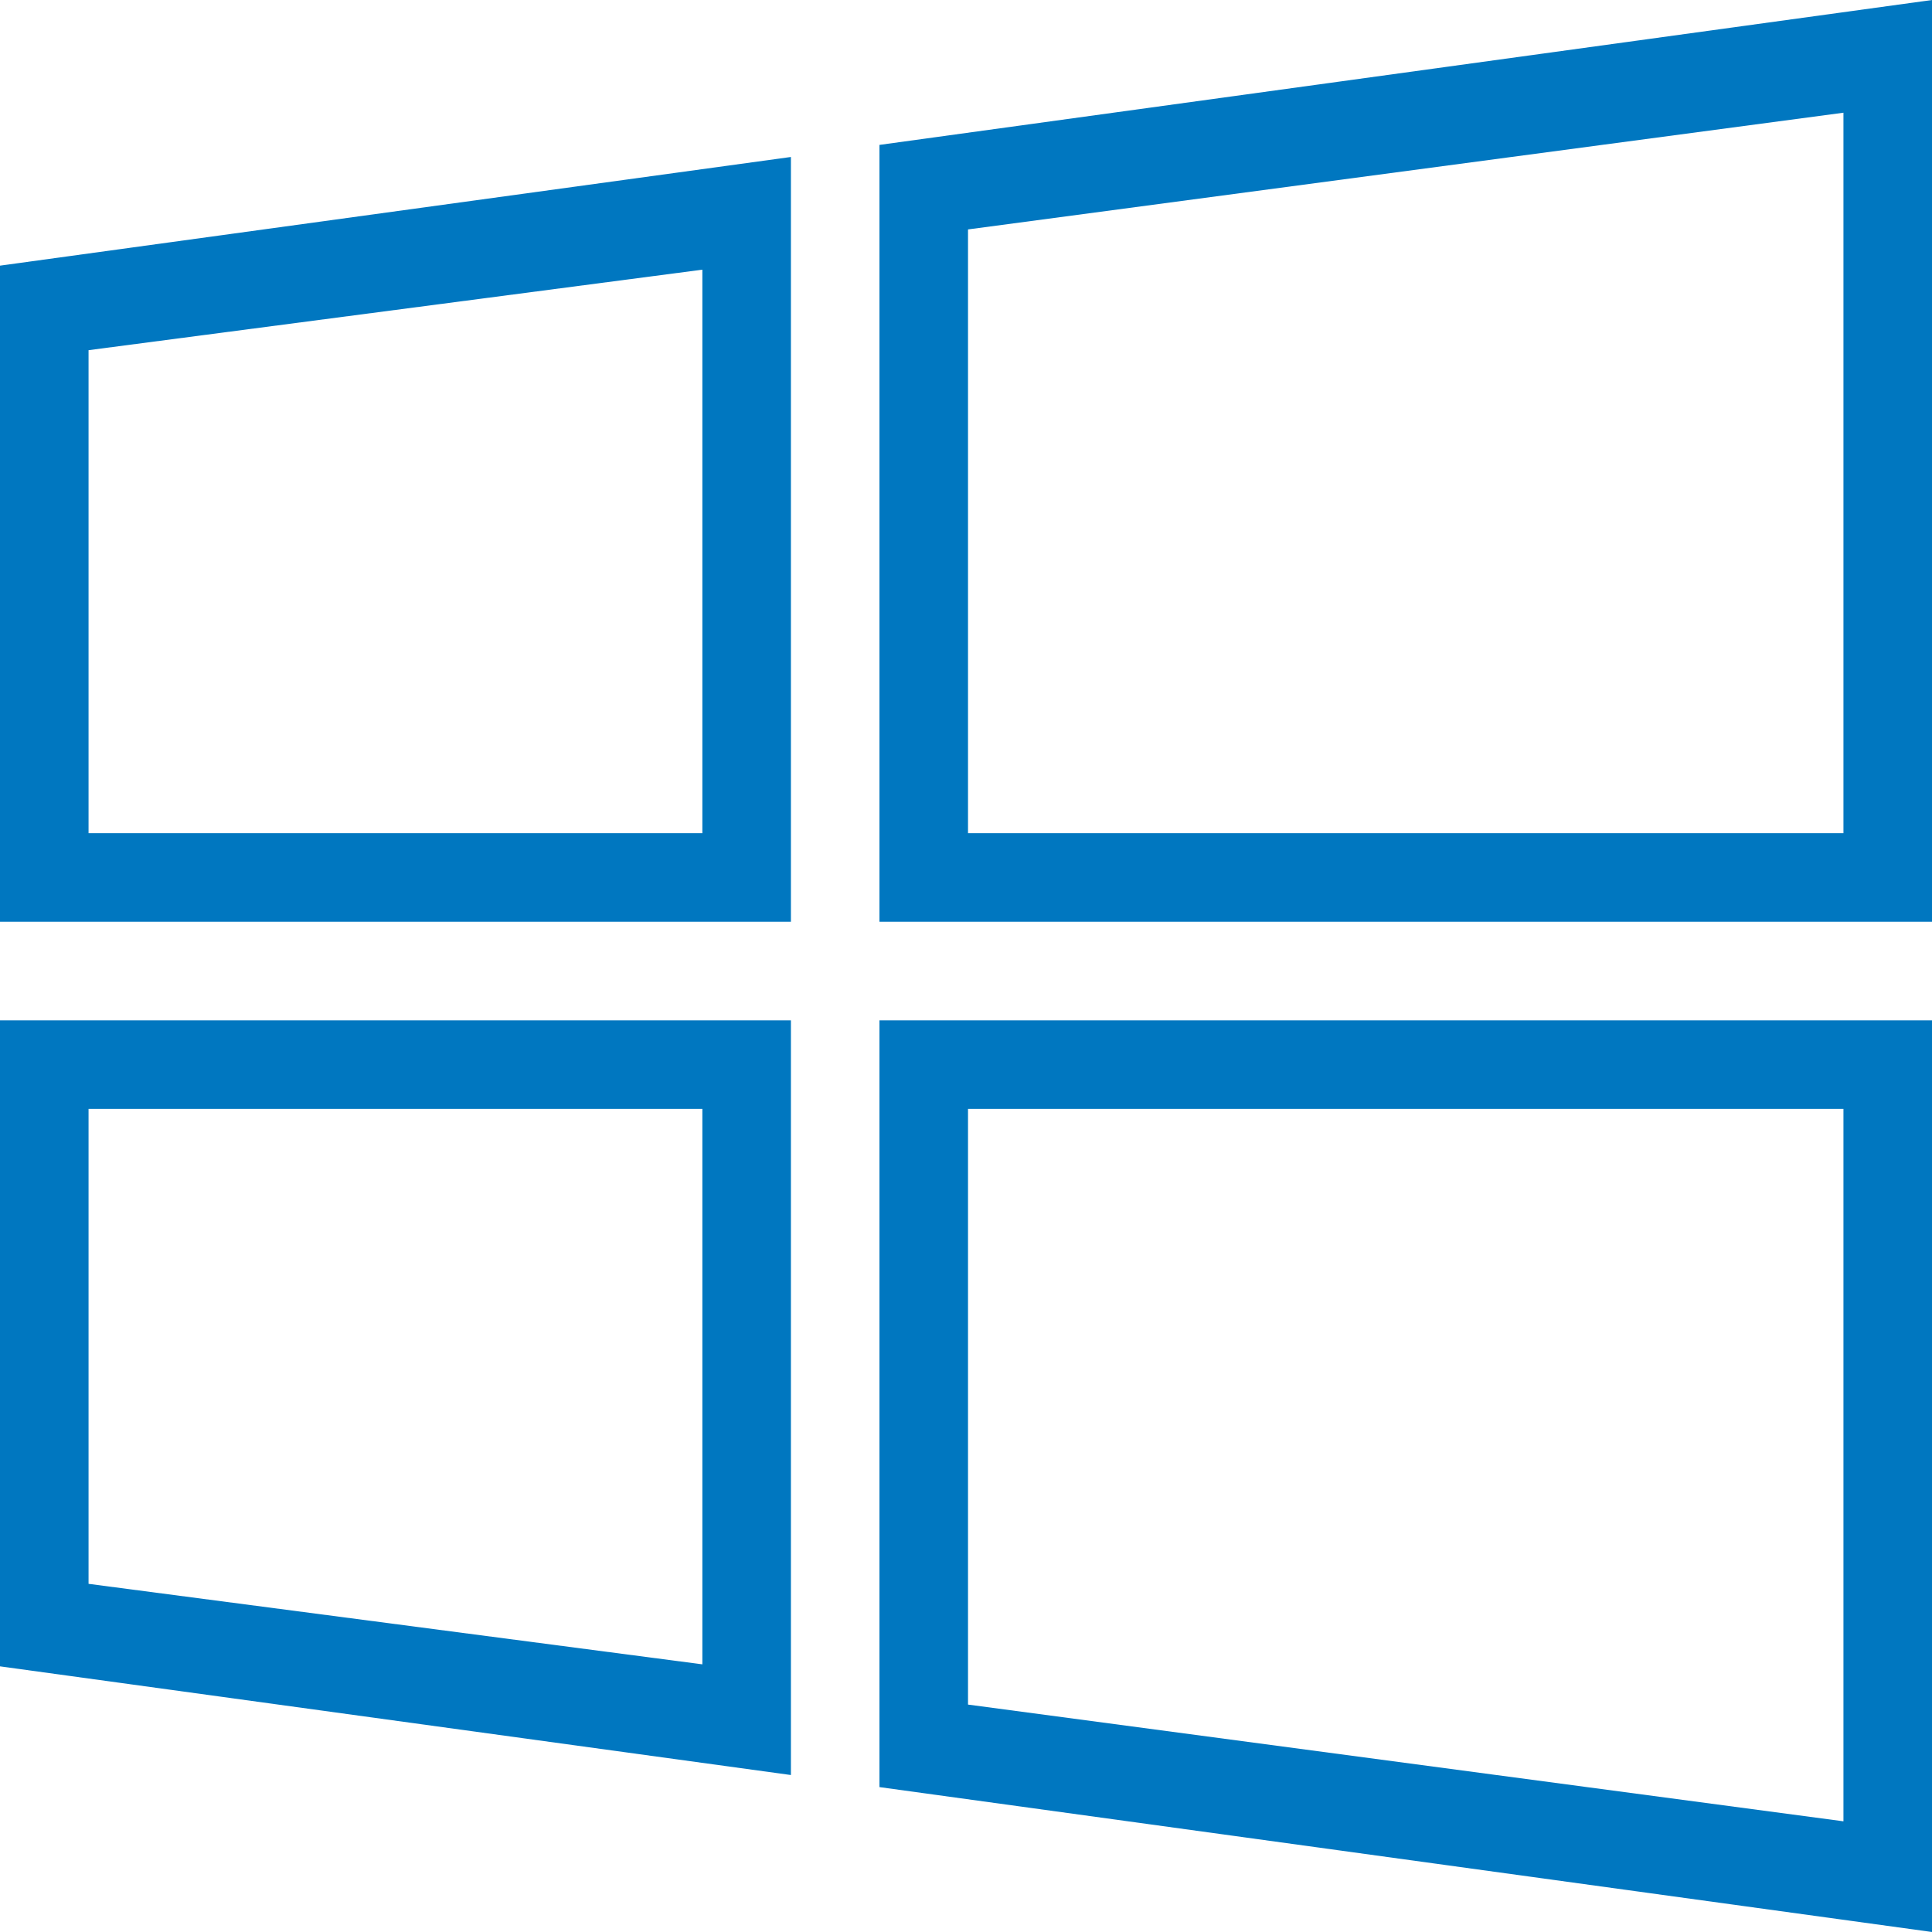
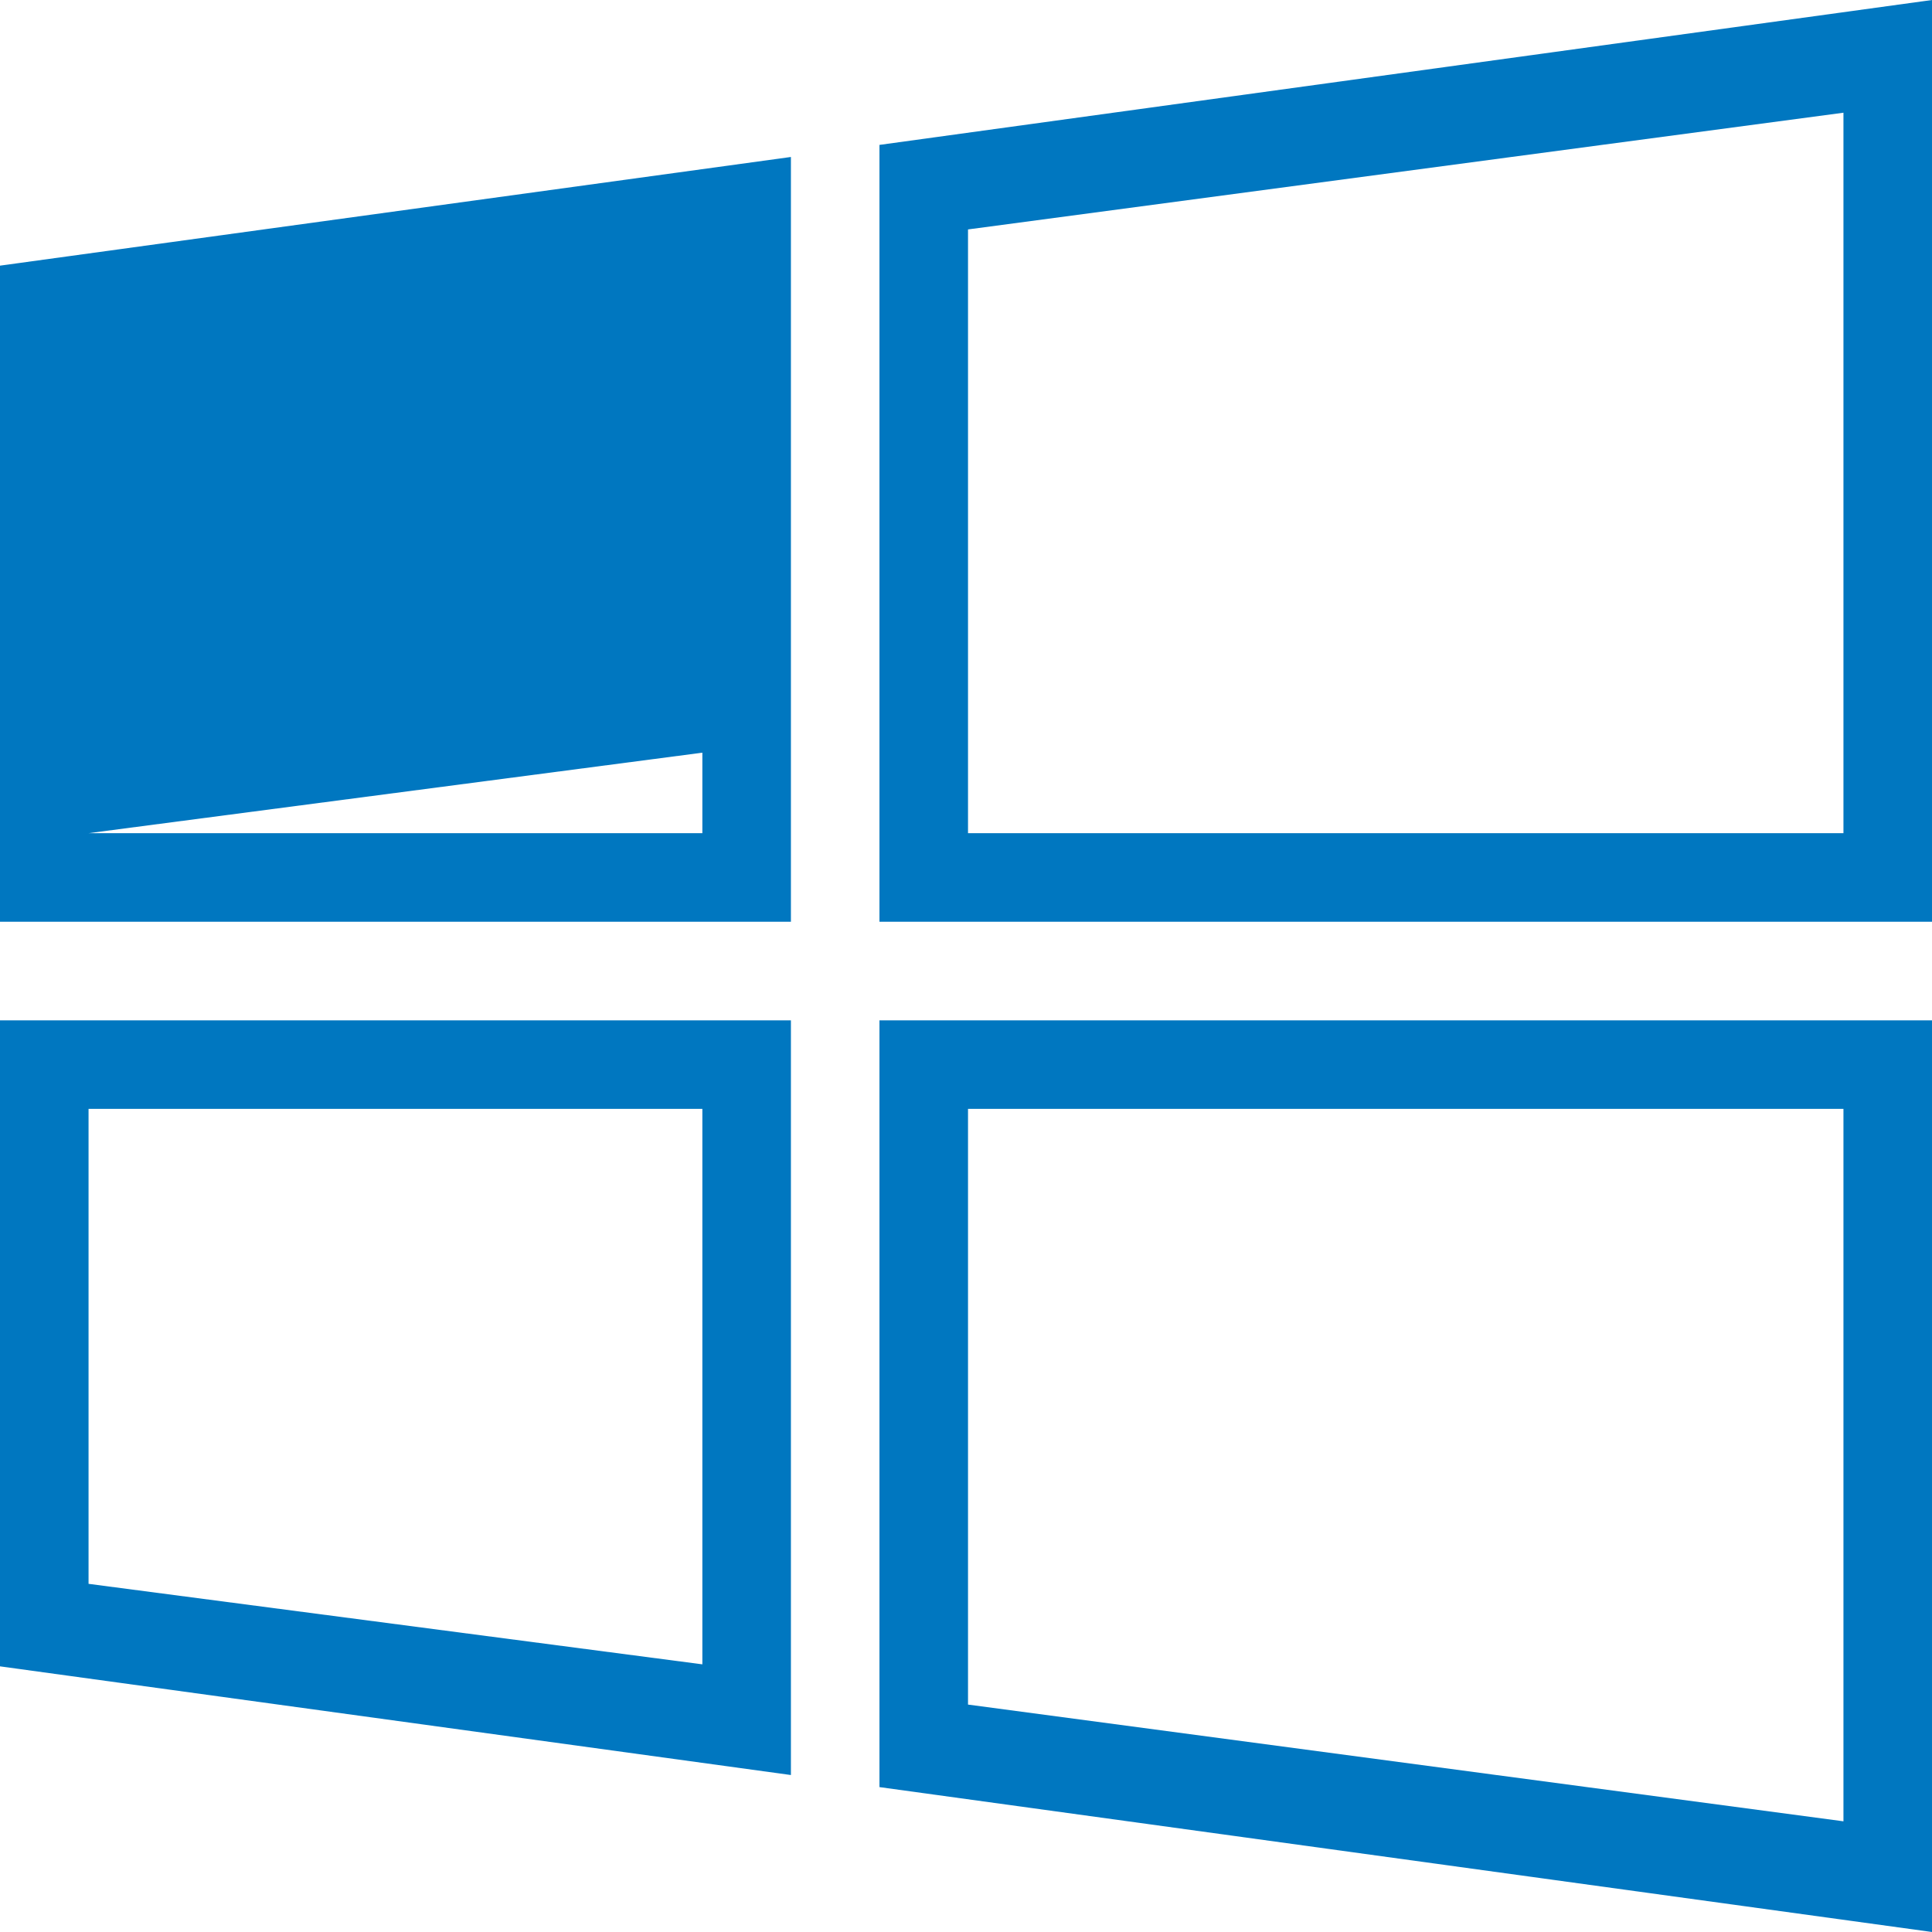
<svg xmlns="http://www.w3.org/2000/svg" version="1.1" x="0px" y="0px" width="960px" height="960px" viewBox="0 0 960 960" enable-background="new 0 0 1920 1080" xml:space="preserve">
  <g id="1510">
-     <path id="1510" style="fill:#0077c0" d="M960 960v-458h-523v386zM481 546h435v358l-435 -58v-300zM393 882v-380h-393v326zM44 546h305v280l-305 -40v-240zM393 453v-375l-393 54v321h393zM960 453v-453l-523 72v381h523zM44 173l305 -40v276h-305v-236zM481 113l435 -58v354h-435v-296z" transform="translate(0, 960) scale(1, -1)" />
+     <path id="1510" style="fill:#0077c0" d="M960 960v-458h-523v386zM481 546h435v358l-435 -58v-300zM393 882v-380h-393v326zM44 546h305v280v-240zM393 453v-375l-393 54v321h393zM960 453v-453l-523 72v381h523zM44 173l305 -40v276h-305v-236zM481 113l435 -58v354h-435v-296z" transform="translate(0, 960) scale(1, -1)" />
  </g>
</svg>